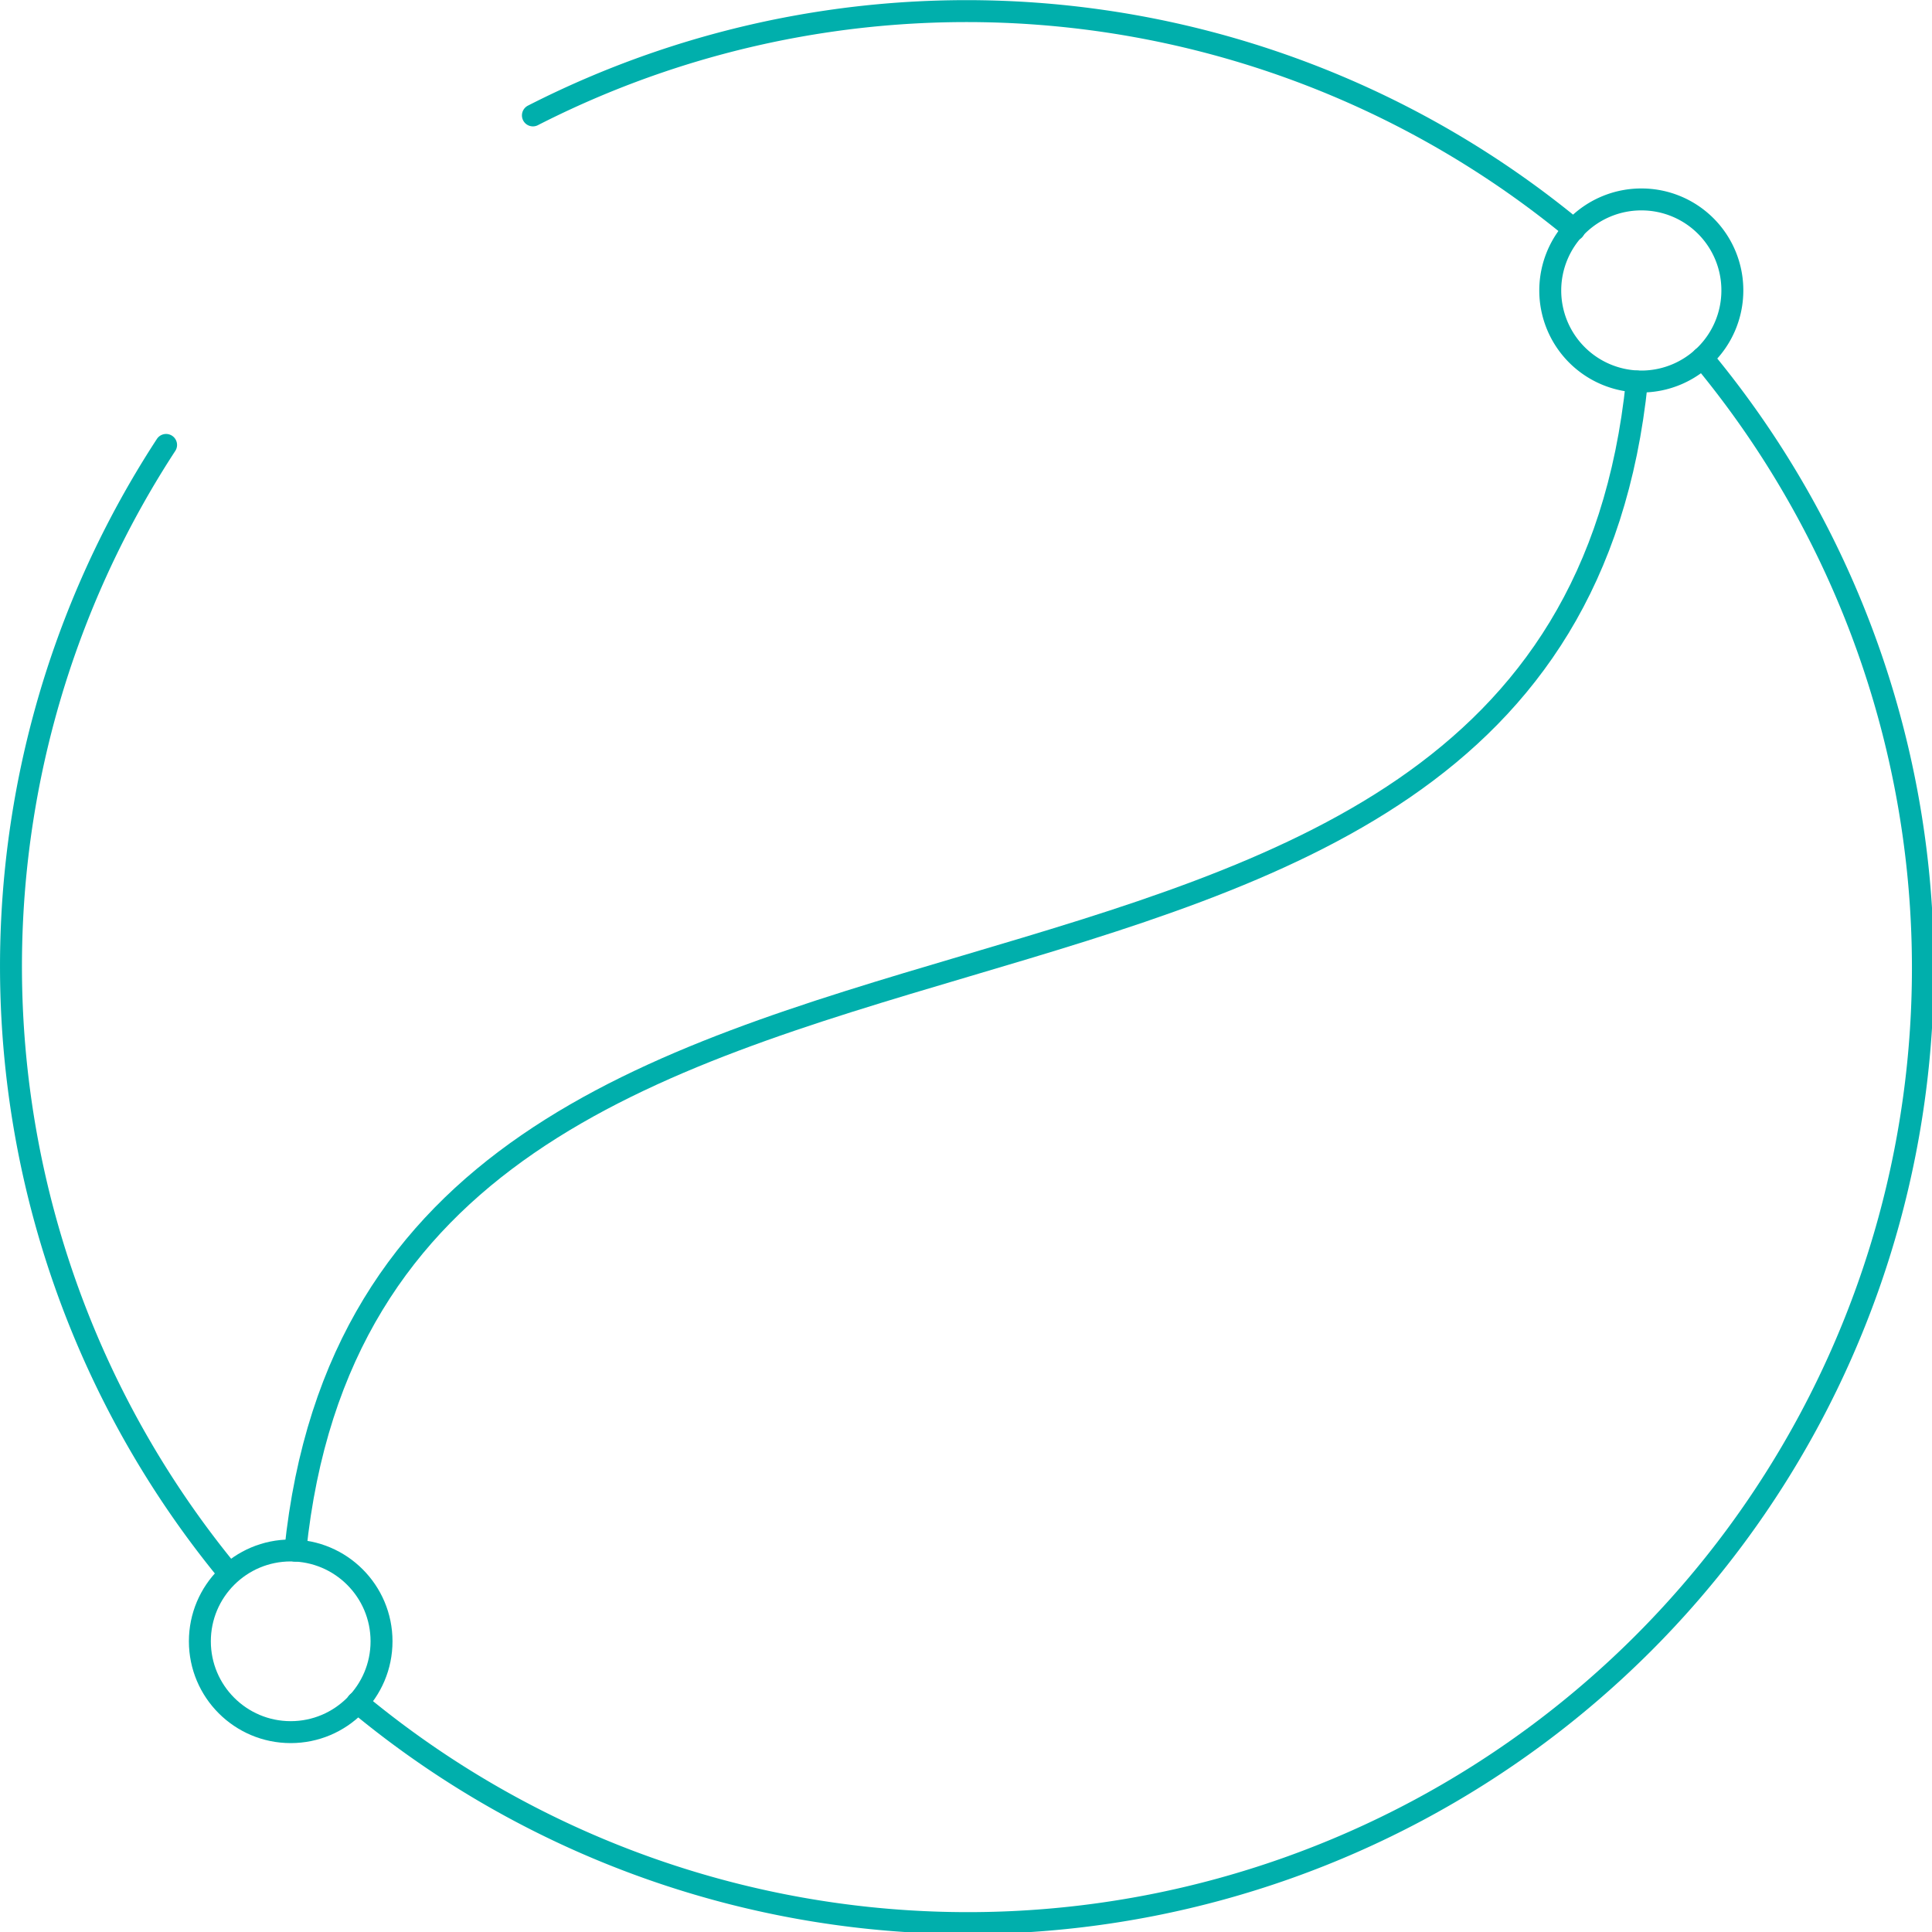
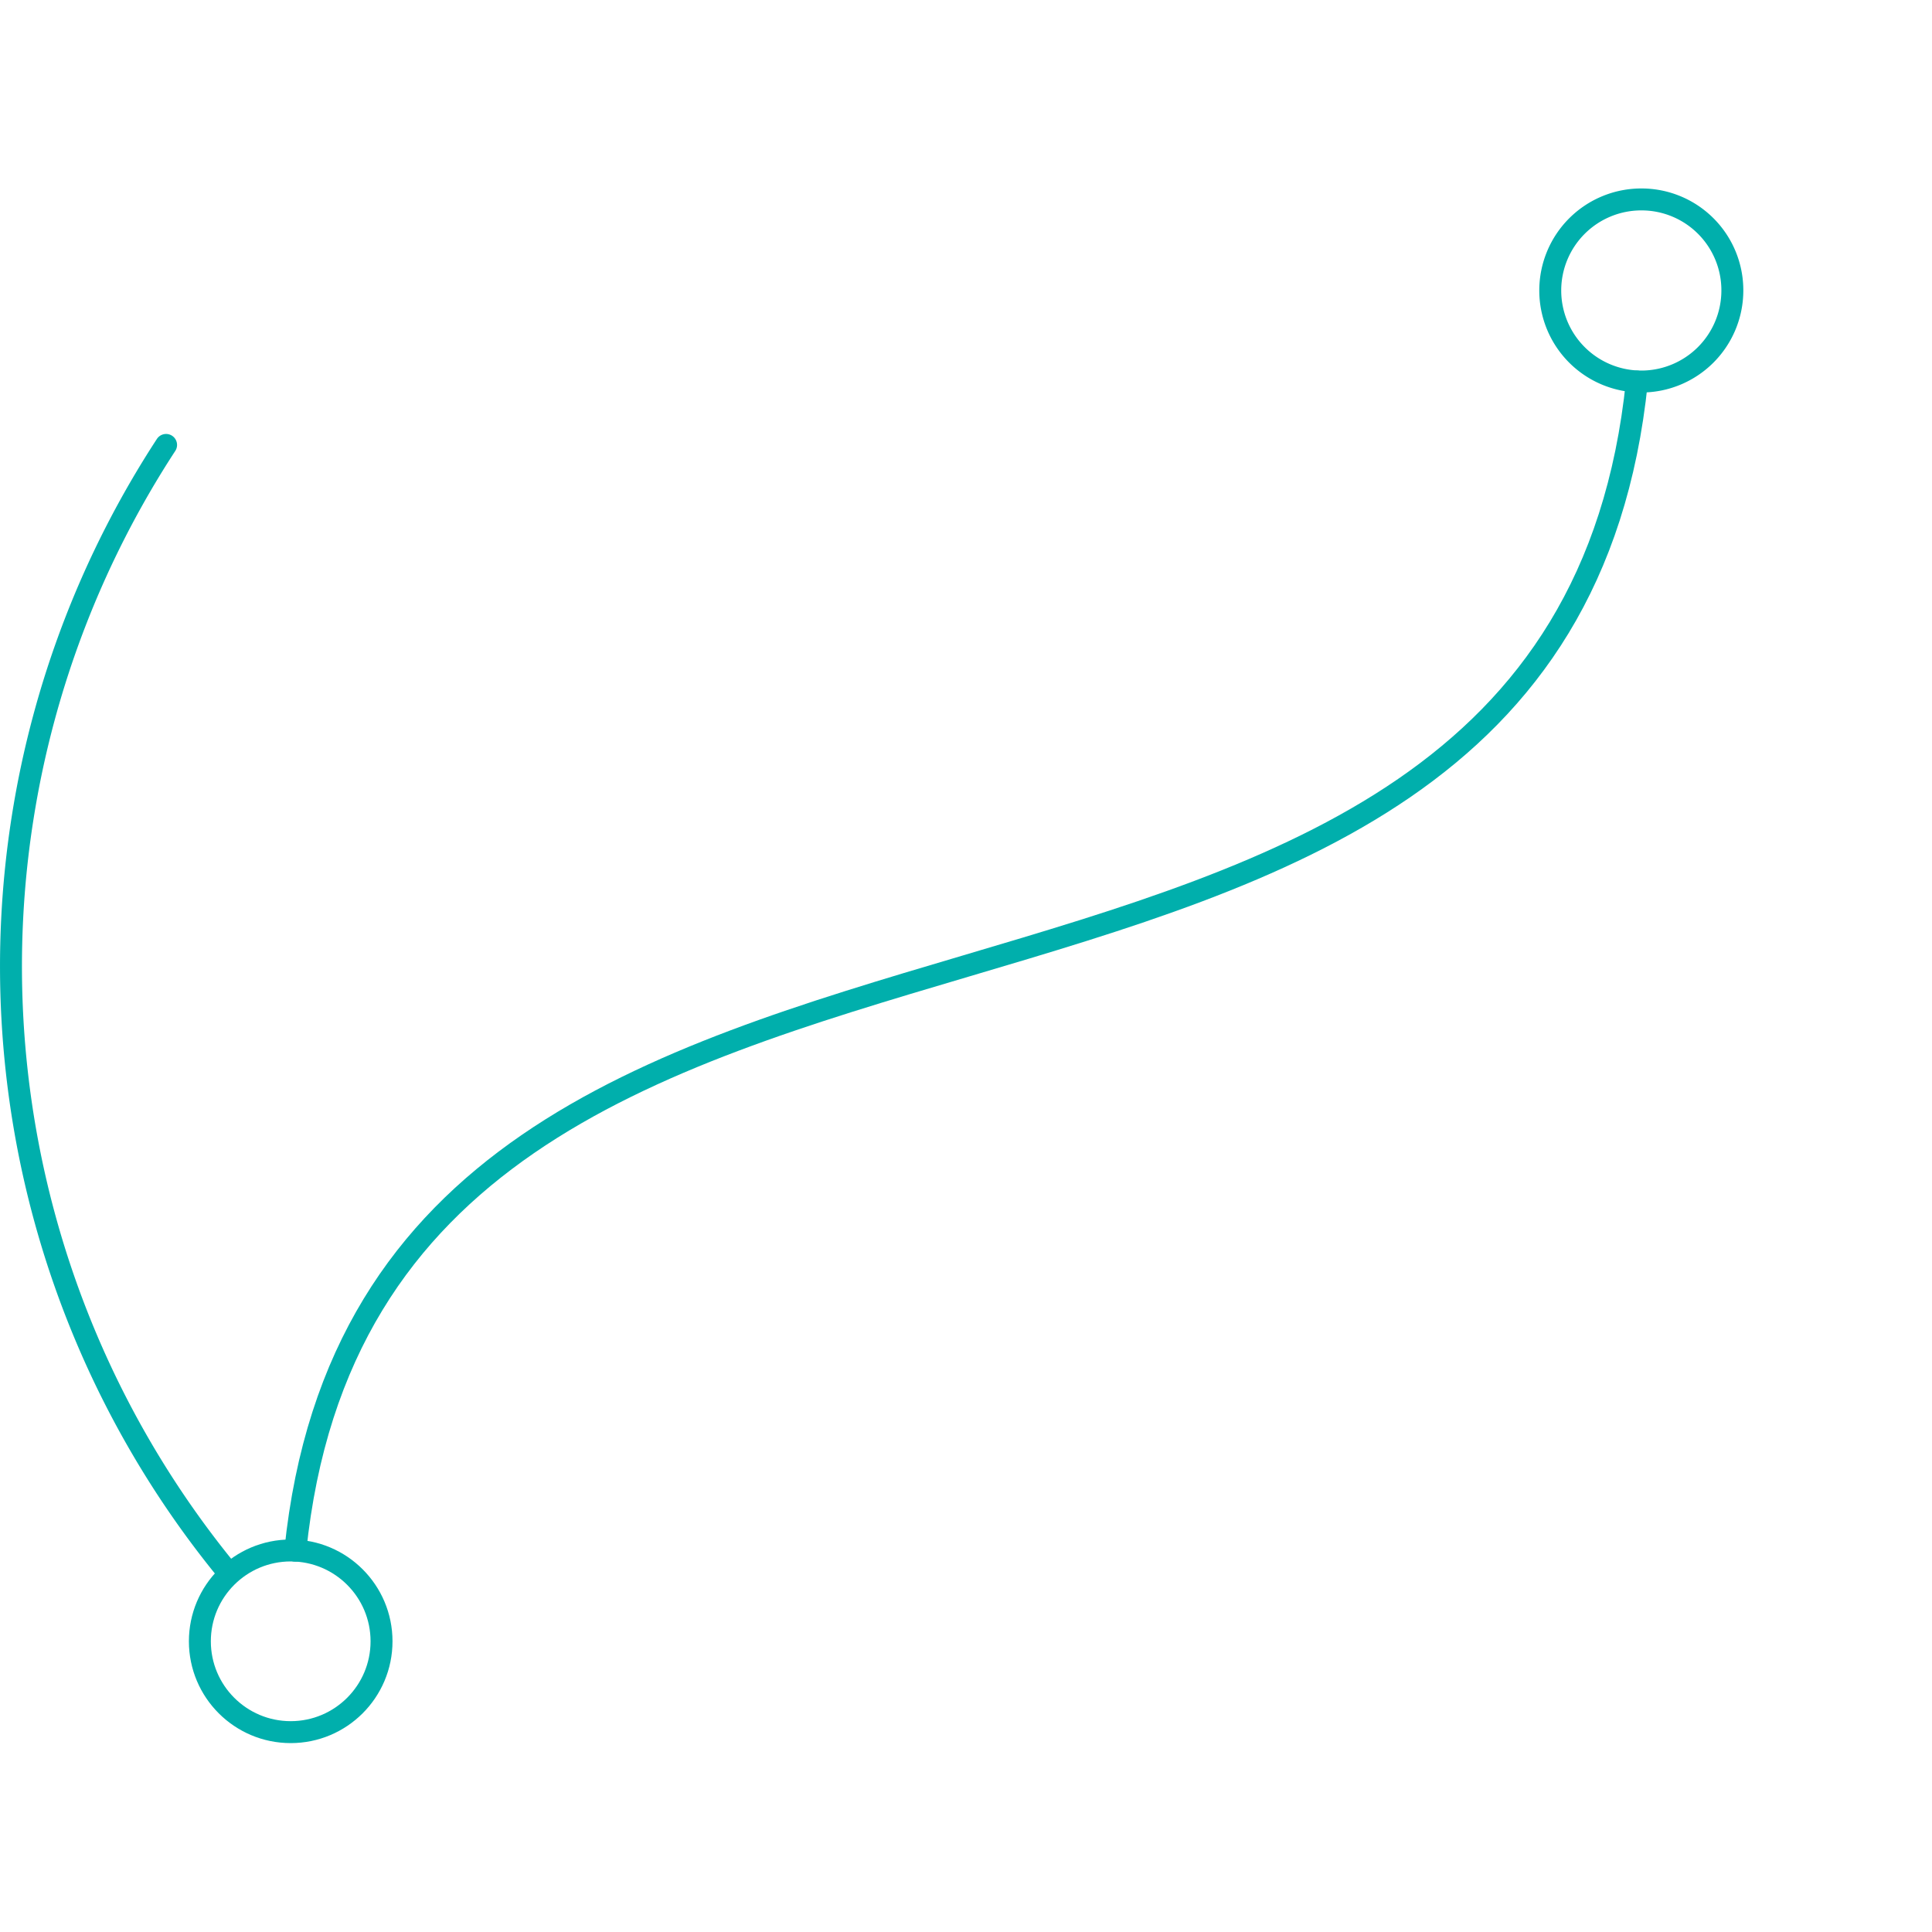
<svg xmlns="http://www.w3.org/2000/svg" width="150" height="150" id="Ebene_1" data-name="Ebene 1" viewBox="0 0 88.06 88.06">
  <defs>
    <style>.cls-1,.cls-3{fill:none;}.cls-2{clip-path:url(#clip-path);}.cls-3{stroke:#00afac;stroke-linecap:round;stroke-linejoin:round;}</style>
    <clipPath id="clip-path" transform="translate(-0.71 -0.91)">
      <rect class="cls-1" x="-44.02" y="-36.69" width="174.13" height="174.13" />
    </clipPath>
  </defs>
  <g class="cls-2">
    <path class="cls-3" d="M79.67,14.17A4.15,4.15,0,1,1,75.53,10,4.14,4.14,0,0,1,79.67,14.17Z" transform="translate(-0.71 -0.91)" />
    <circle class="cls-3" cx="13.25" cy="74.81" r="4.14" />
-     <path class="cls-3" d="M72.46,11.38A43.47,43.47,0,0,0,25,6.17" transform="translate(-0.71 -0.91)" />
-     <path class="cls-3" d="M17,78.51A43.53,43.53,0,0,0,78.31,17.22" transform="translate(-0.71 -0.91)" />
    <path class="cls-3" d="M8.28,21.19a43.49,43.49,0,0,0,2.87,51.44" transform="translate(-0.71 -0.91)" />
    <path class="cls-3" d="M75.32,18.3c-3.72,36.27-57.43,17-61.15,53.29" transform="translate(-0.71 -0.91)" />
  </g>
</svg>